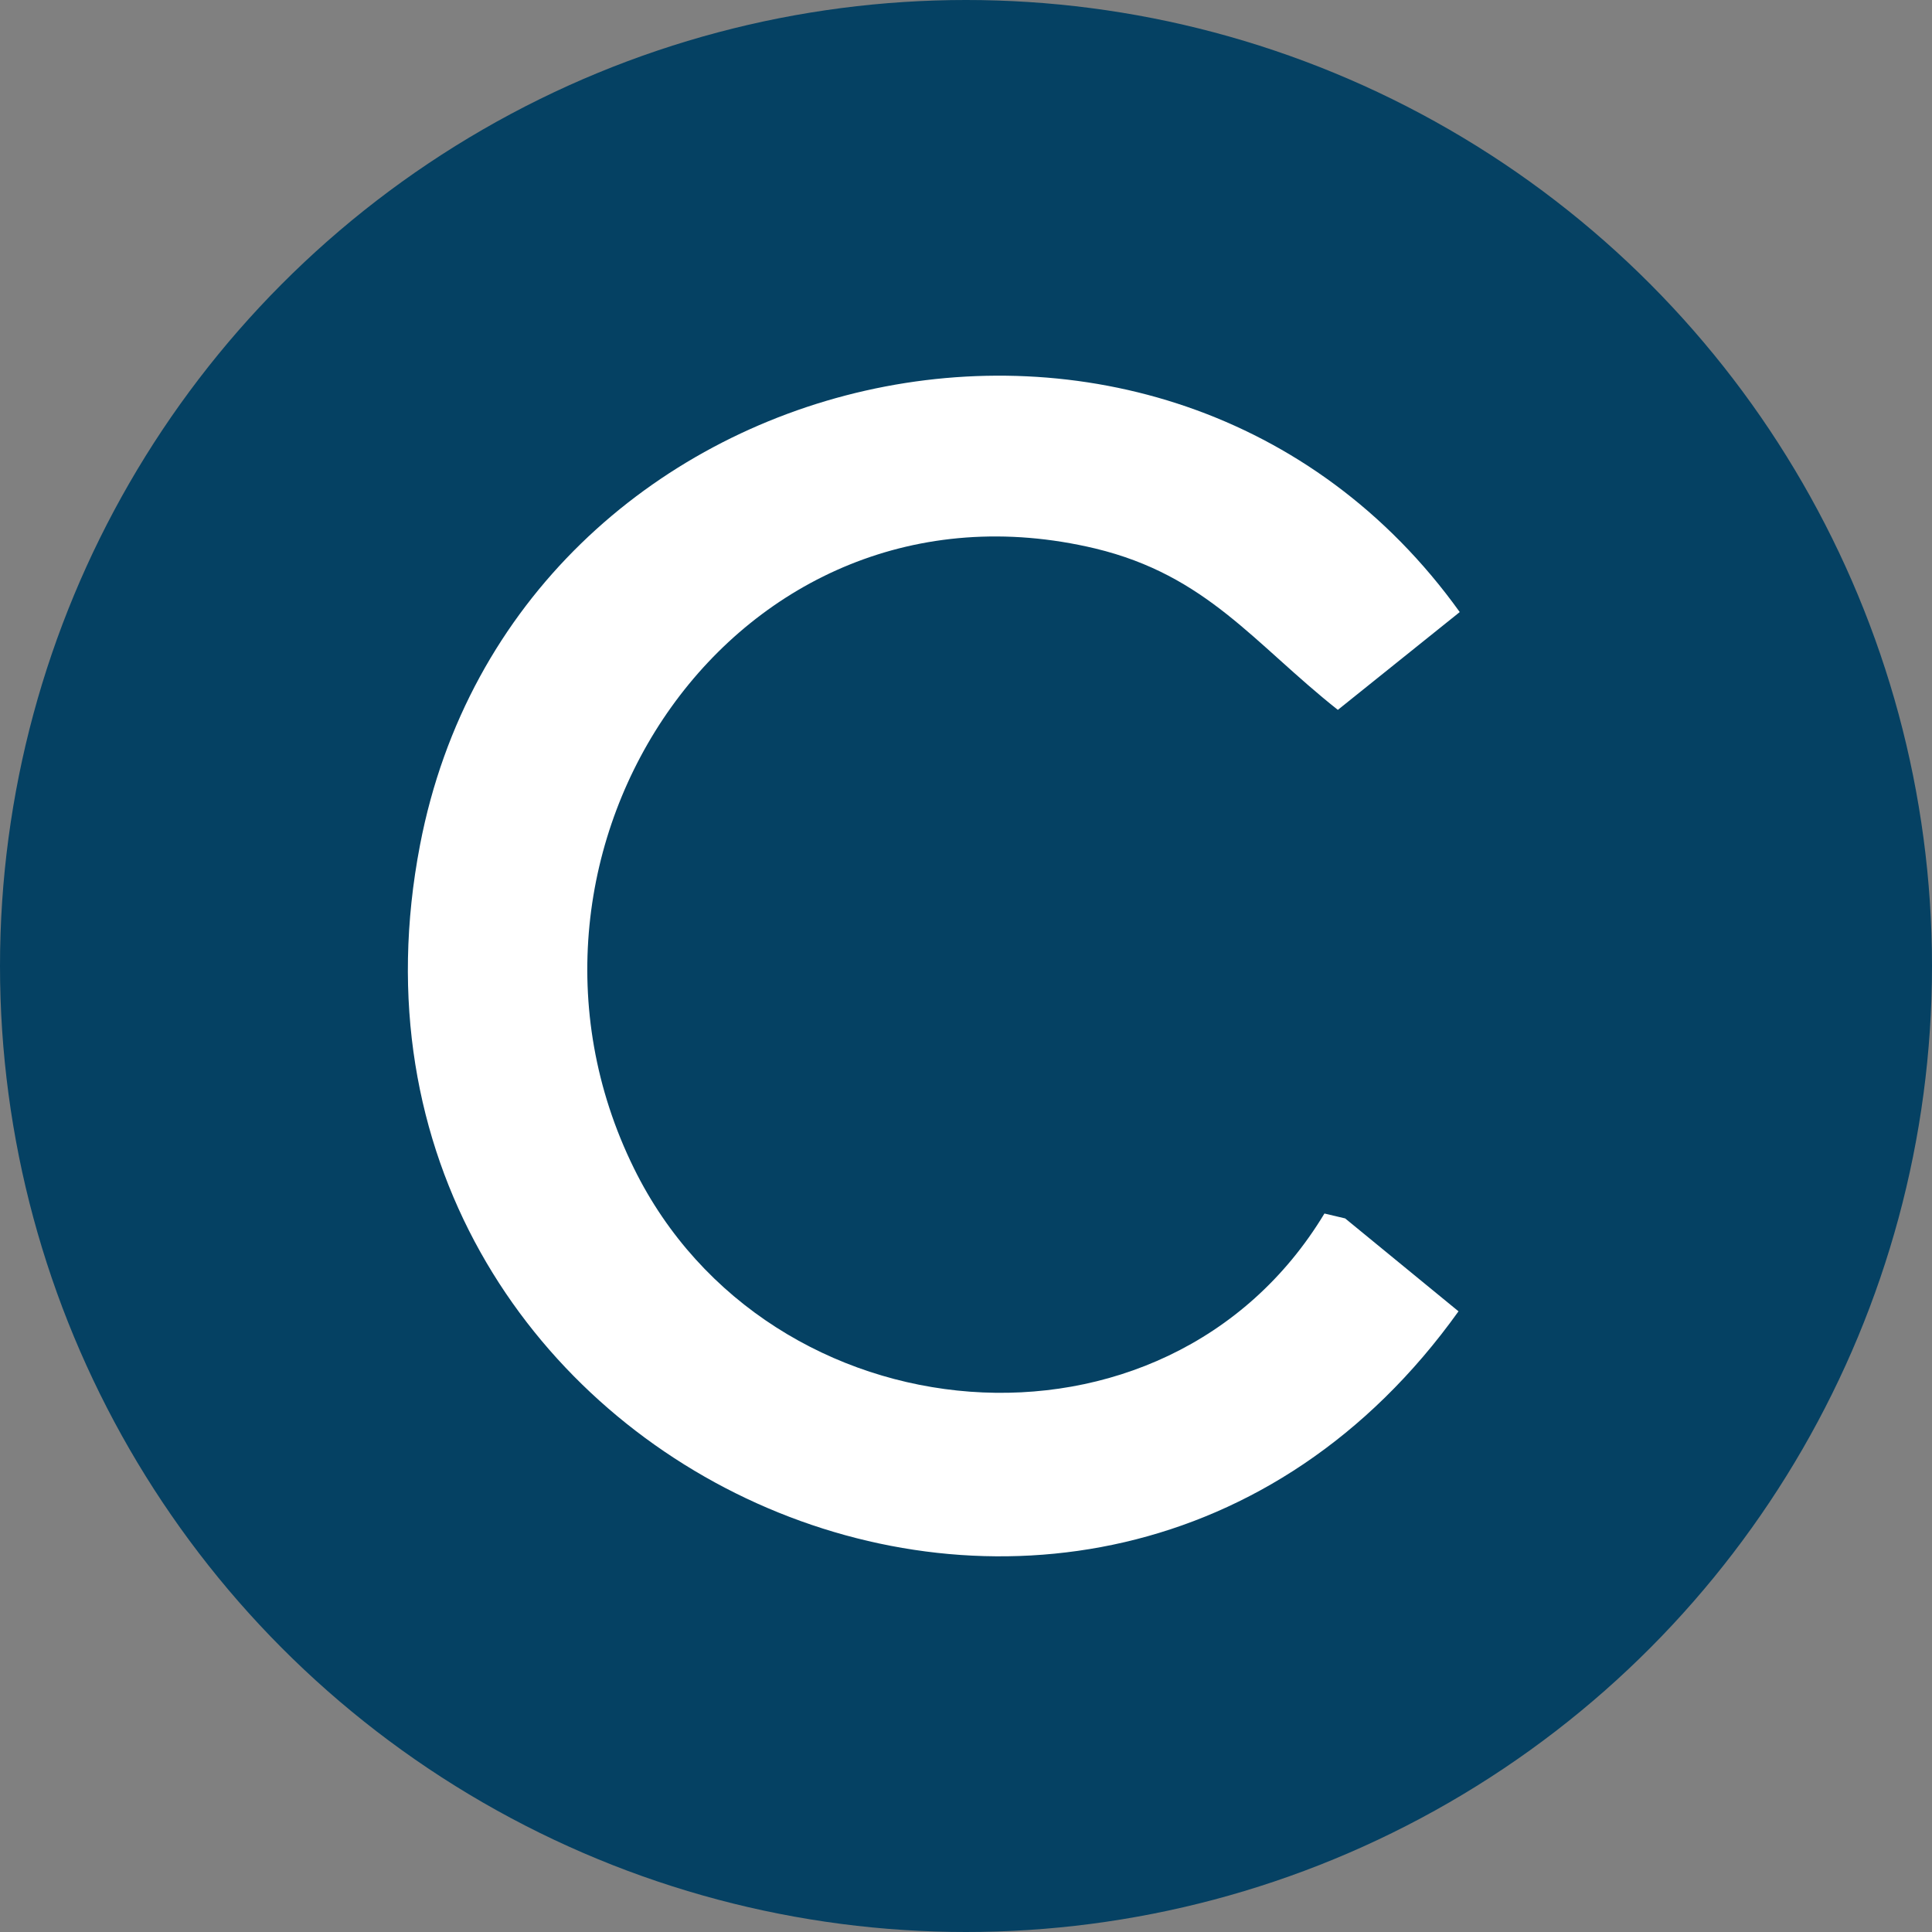
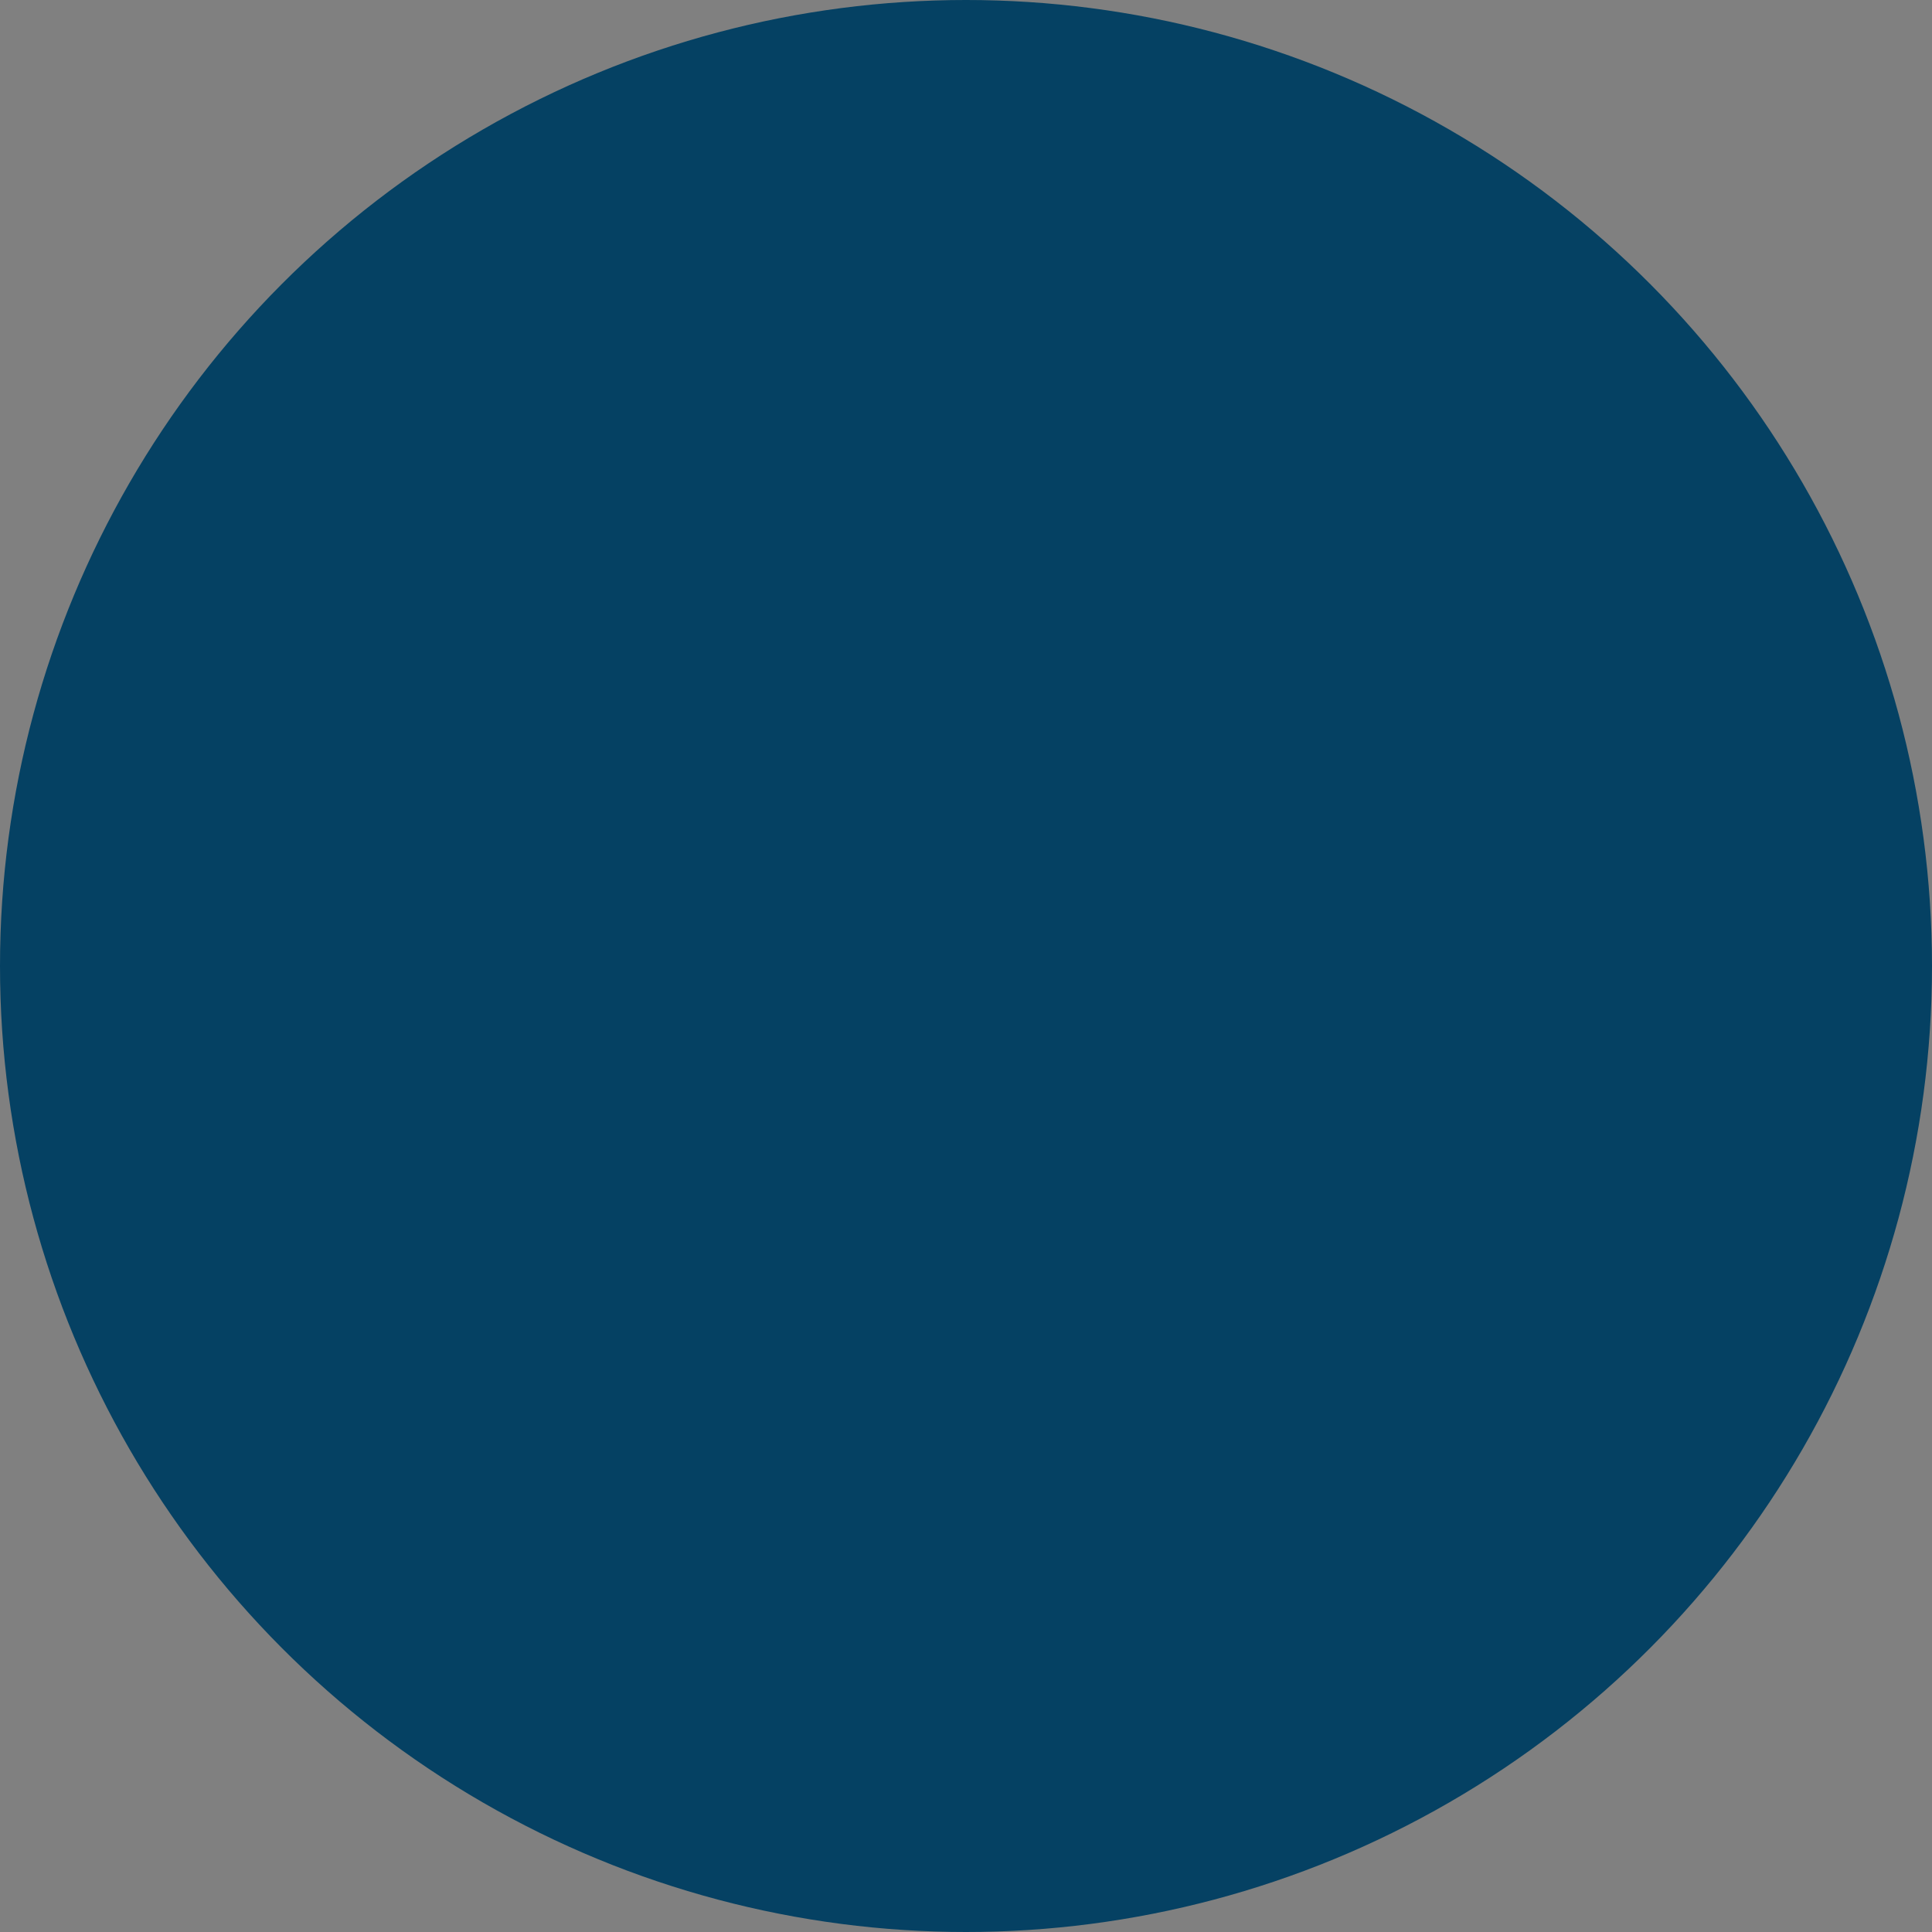
<svg xmlns="http://www.w3.org/2000/svg" width="180" height="180" viewBox="0 0 180 180" fill="none">
  <rect x="0" y="0" width="180" height="180" fill="#808080" stroke="none" />
  <style>
  @media (prefers-color-scheme: light) {
    circle { fill: white; stroke: #EBEBEB; }
    path { fill: #054163 }
  }
</style>
  <circle cx="90" cy="90" r="90" fill="#054163" />
-   <path d="M123.395 113.061L125.325 113.517L135.886 122.173C101.705 169.951 28.004 136.58 39.133 78.722C47.934 32.88 108.689 18.928 136 57.025L124.644 66.137C116.808 59.929 112.436 53.608 102.045 51.103C68.602 43.13 44.47 79.235 59.063 108.847C71.554 134.245 108.632 137.548 123.395 113.061Z" fill="white" />
</svg>